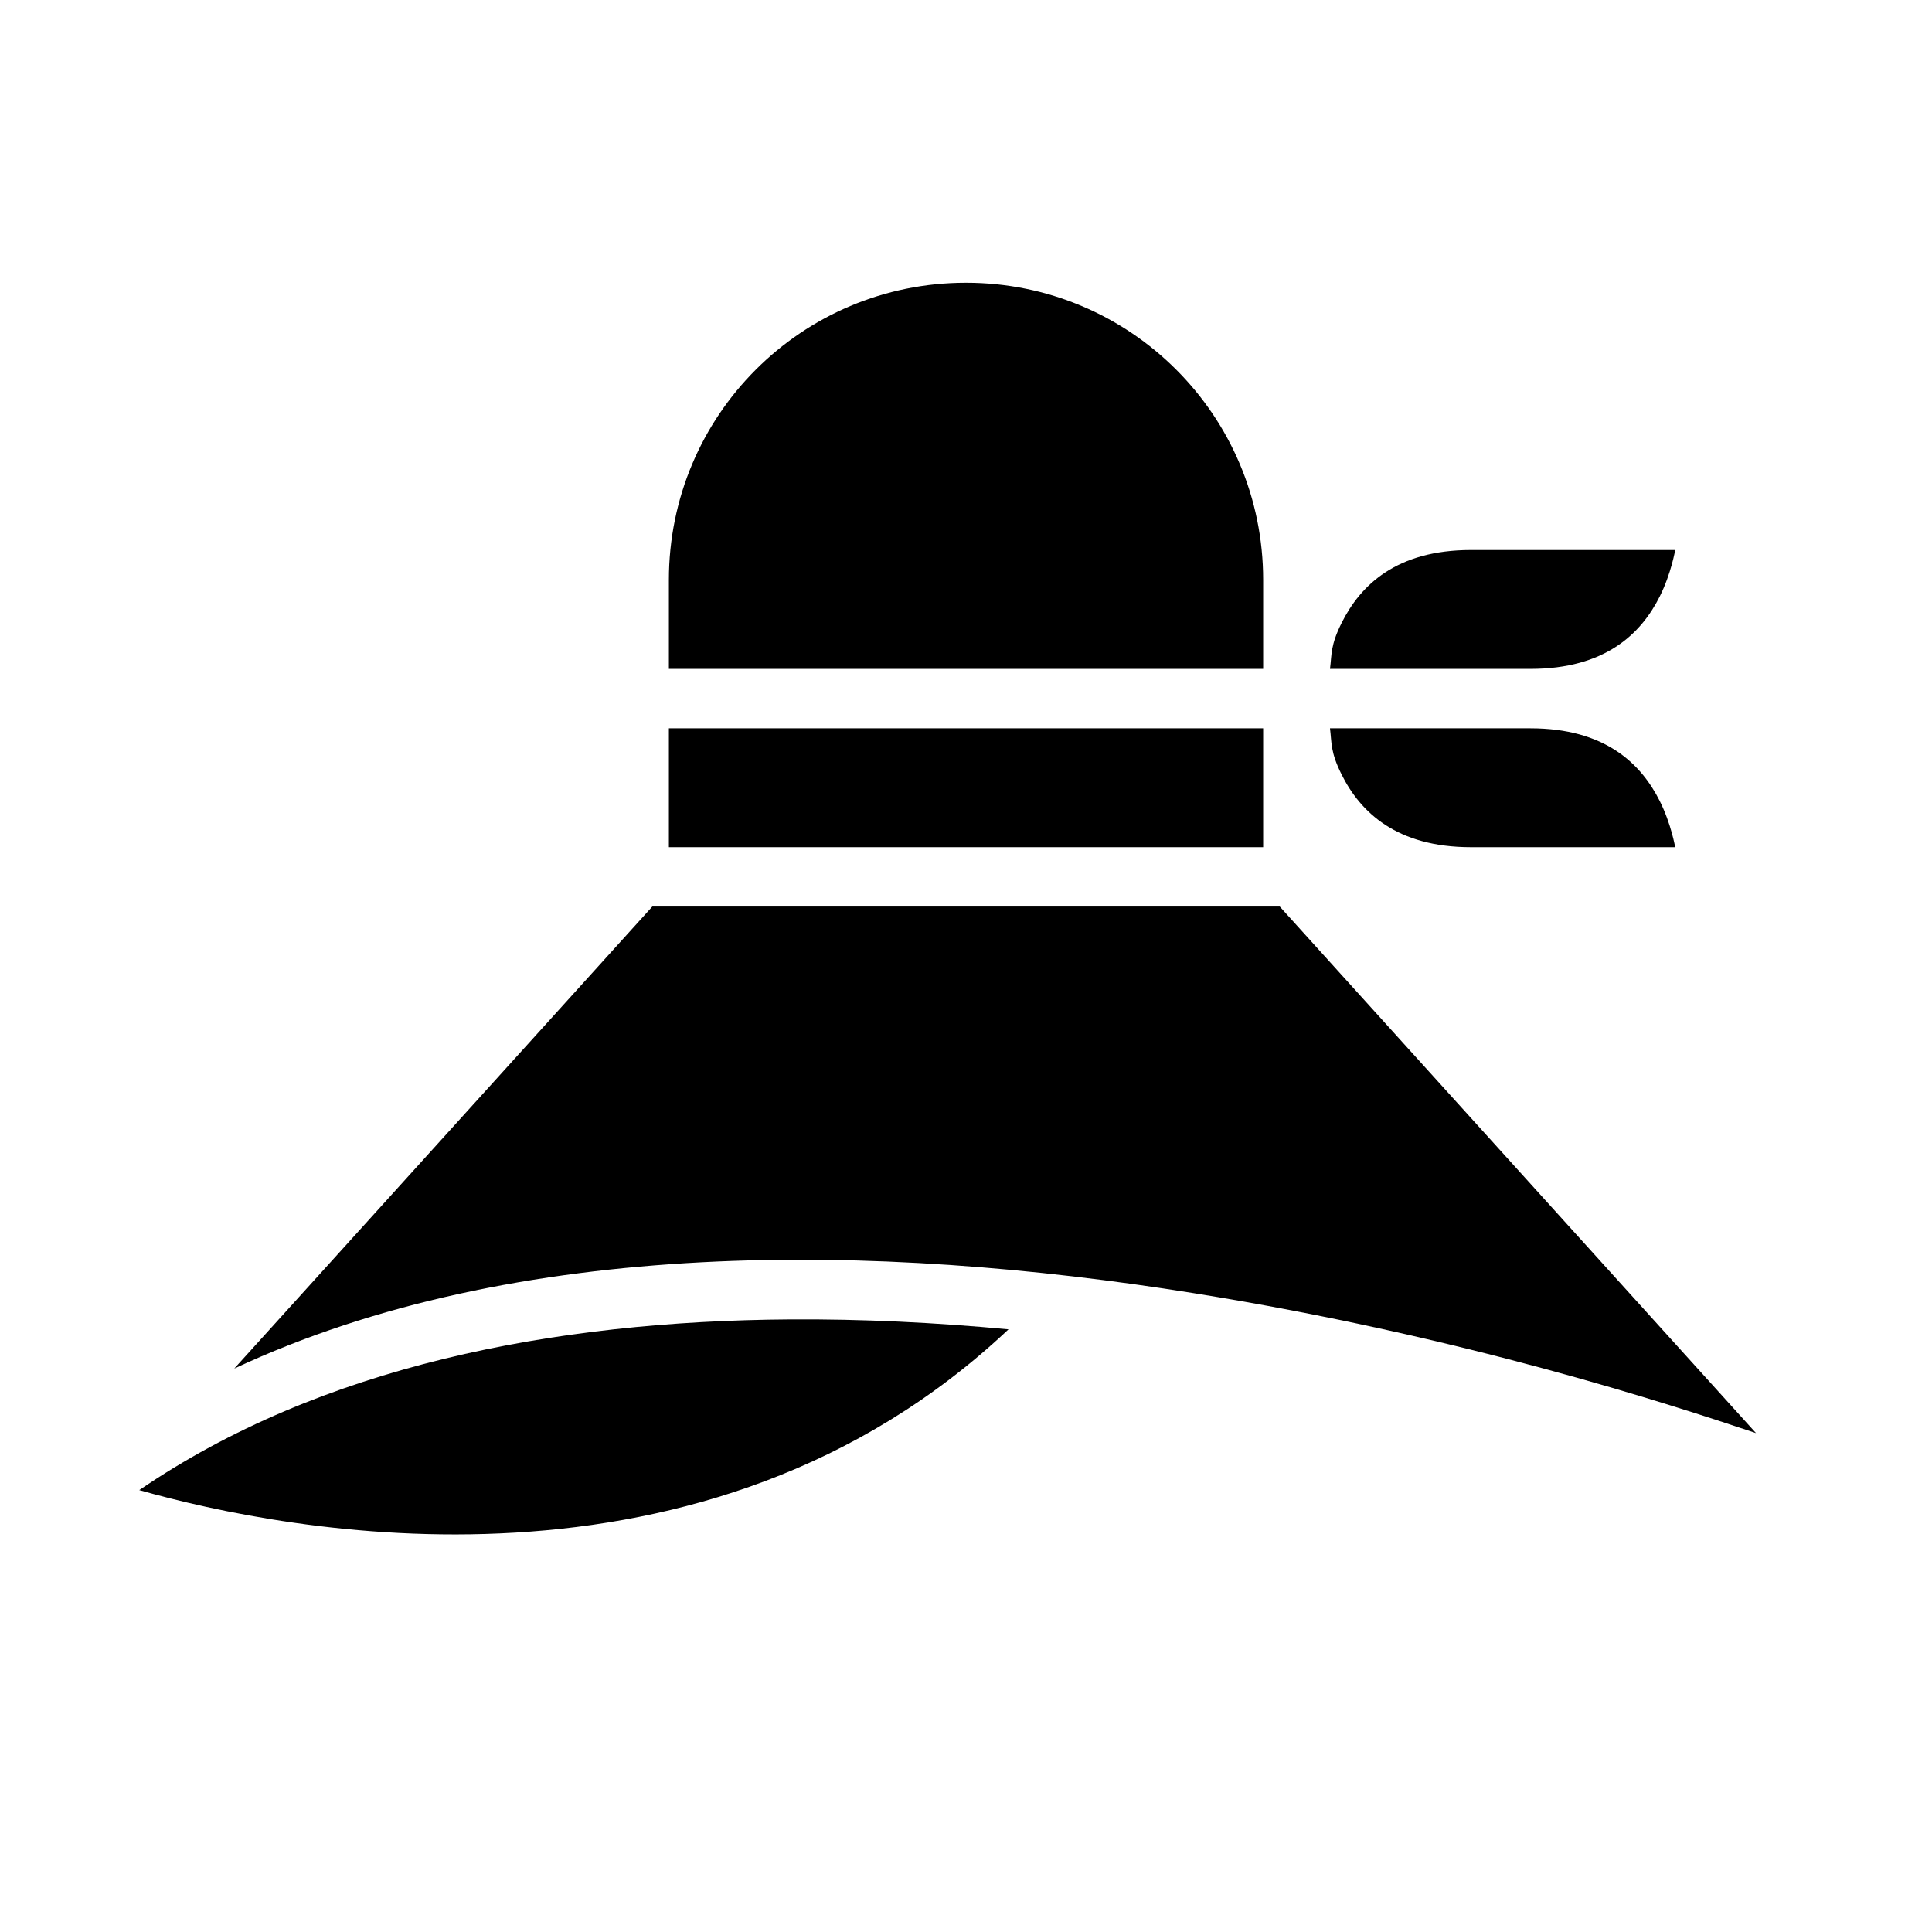
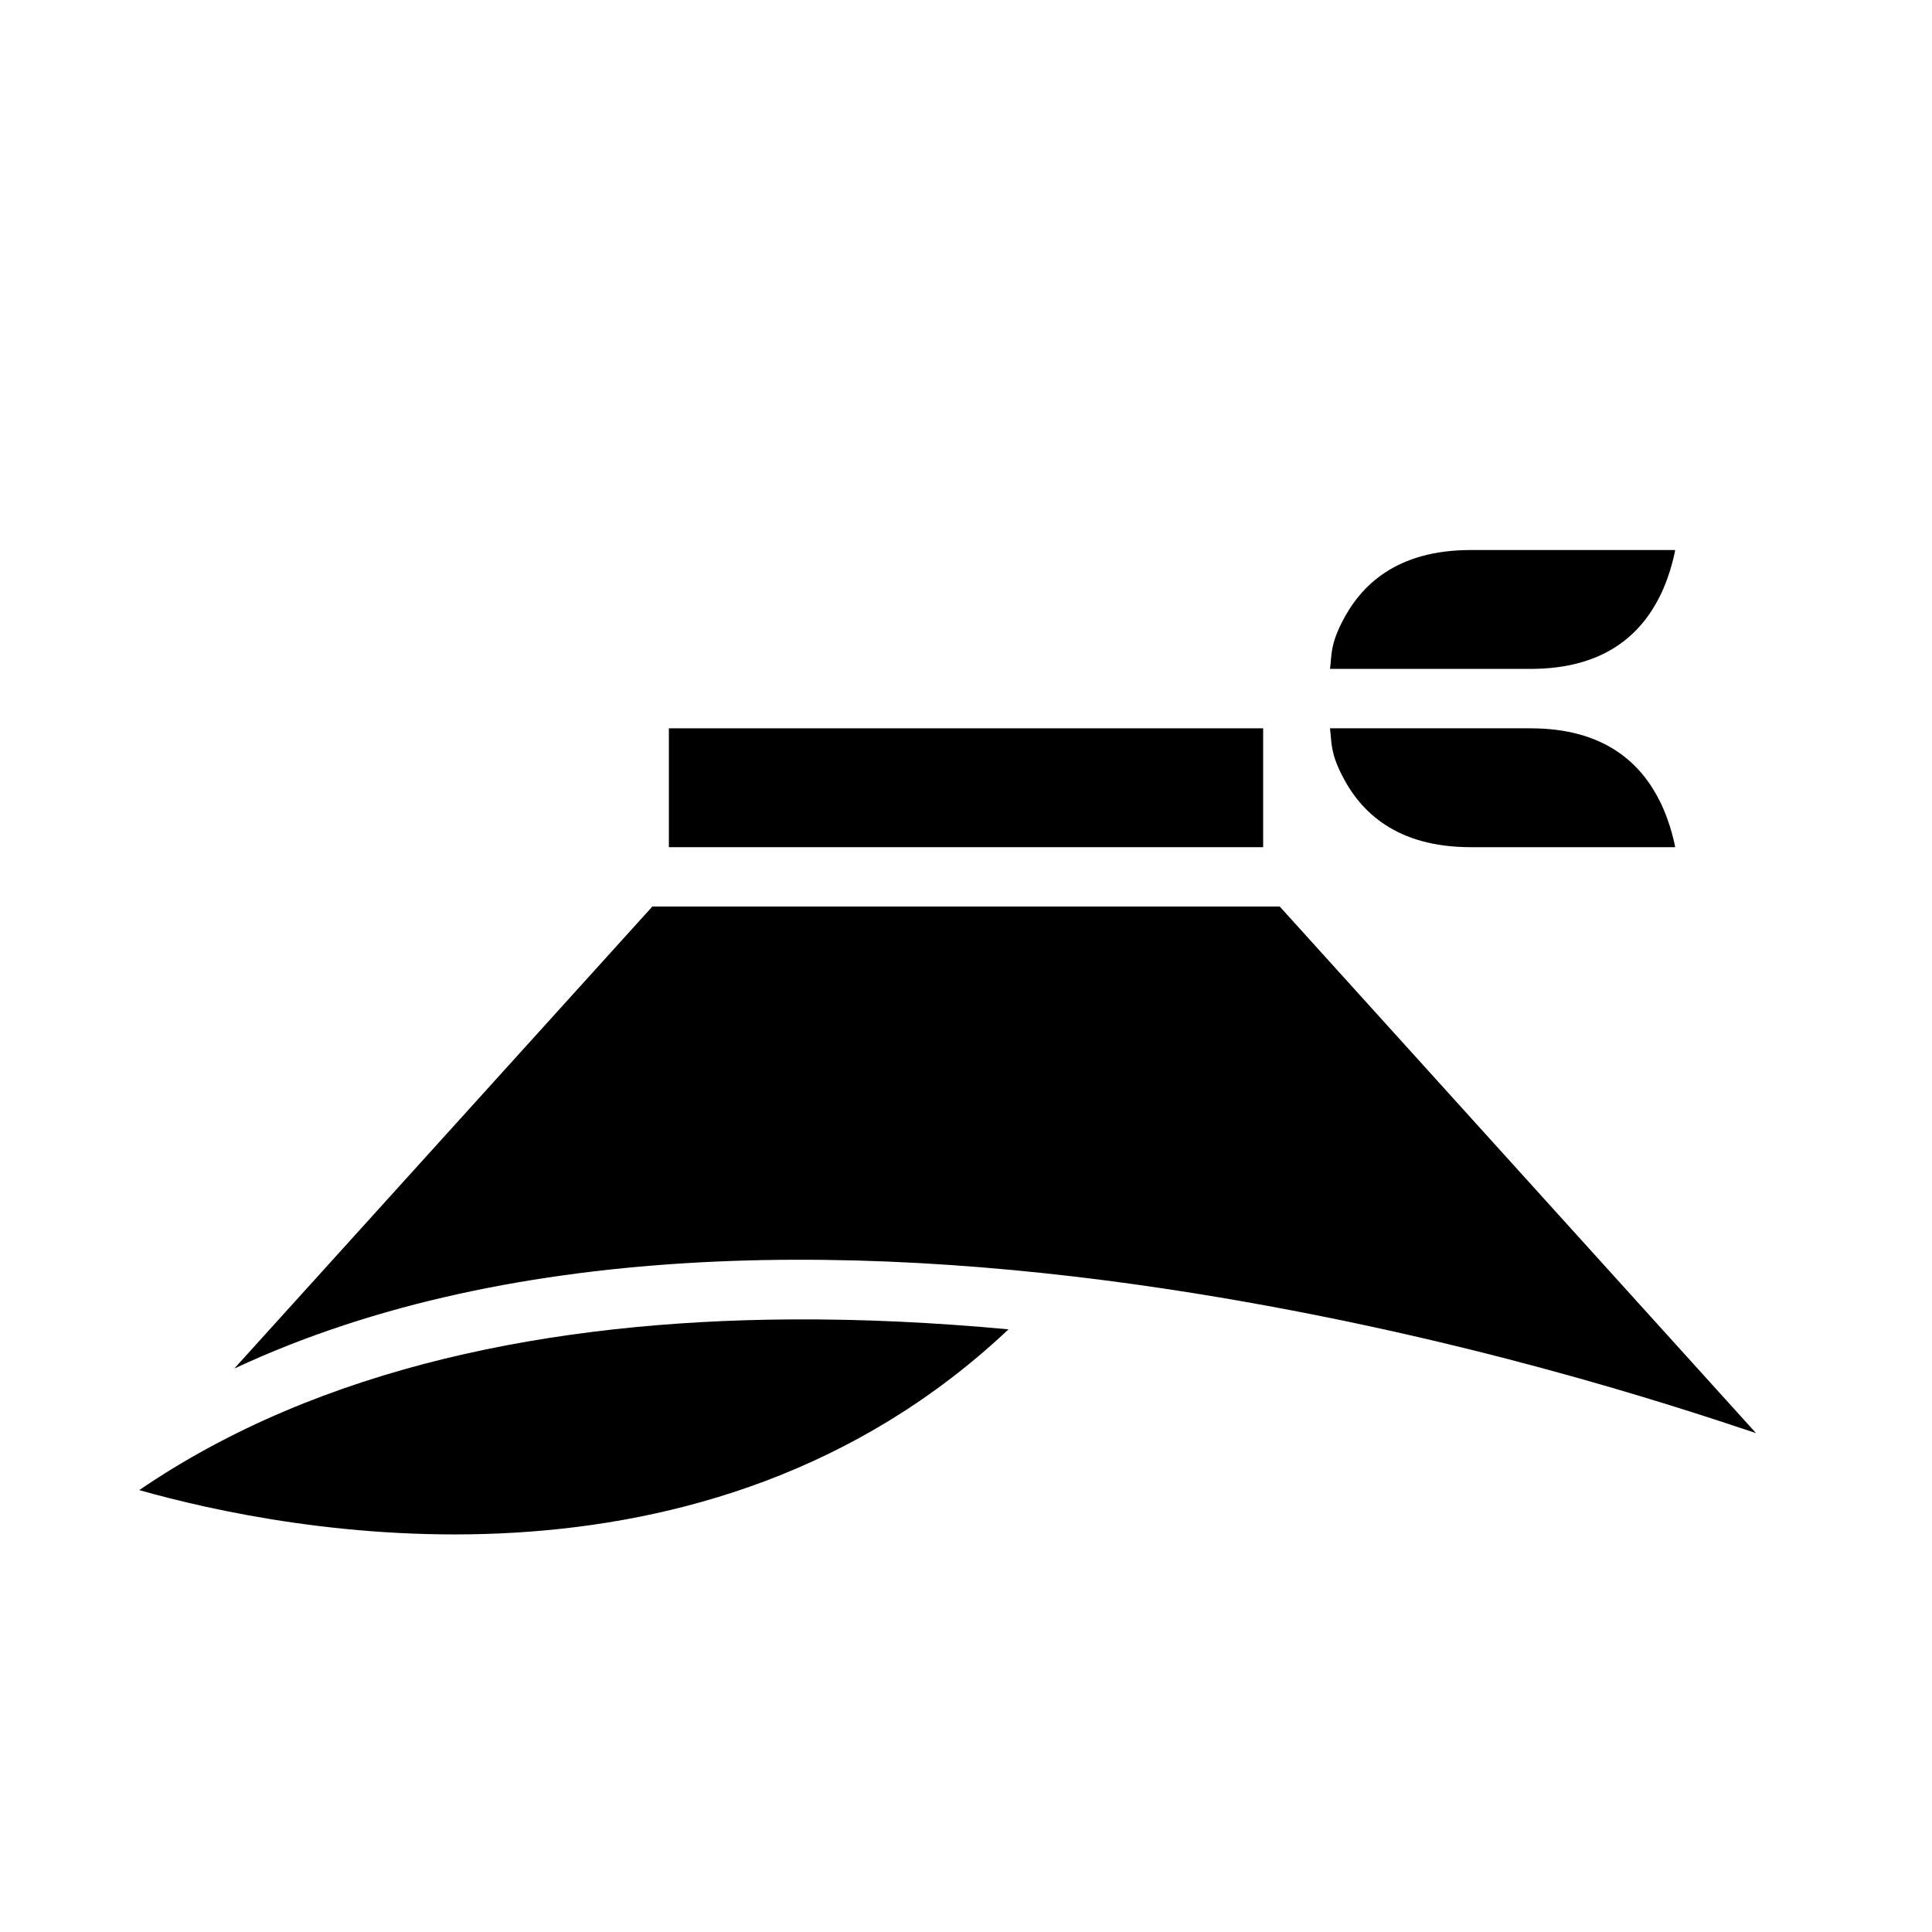
<svg xmlns="http://www.w3.org/2000/svg" fill="#000000" width="800px" height="800px" version="1.1" viewBox="144 144 512 512">
  <g>
    <path d="m353.18 493.66c19.434-0.137 38.926 0.844 58.086 2.629-80.41 75.809-191.38 53.652-230.36 42.605 48.188-32.918 109.92-44.797 172.28-45.234z" />
    <path d="m316.87 384.25h166.28l126.21 139.54c-22.508-7.523-77.52-25.648-149.09-37.098-83.844-13.414-179.23-15.039-254.18 19.988z" />
    <path d="m496.46 337.01h53.121c19.762 0 29.32 9.367 34.285 19.297 3.016 6.027 4.074 12.207 4.074 12.207h-54.105c-19.746 0-29.32-9.305-34.285-19.234-3.027-6.055-2.598-8.398-3.09-12.27z" />
    <path d="m321.26 337.01h157.49v31.504h-157.49z" />
    <path d="m533.84 289.76h54.102s-1.047 6.215-4.074 12.27c-4.965 9.93-14.5 19.234-34.285 19.234h-53.121c0.496-3.875 0.078-6.18 3.09-12.207 4.965-9.93 14.477-19.297 34.285-19.297z" />
-     <path d="m400 218.93c43.57 0 78.75 35.184 78.75 78.75v23.586h-157.49v-23.586c0-43.566 35.168-78.75 78.738-78.75z" />
  </g>
</svg>